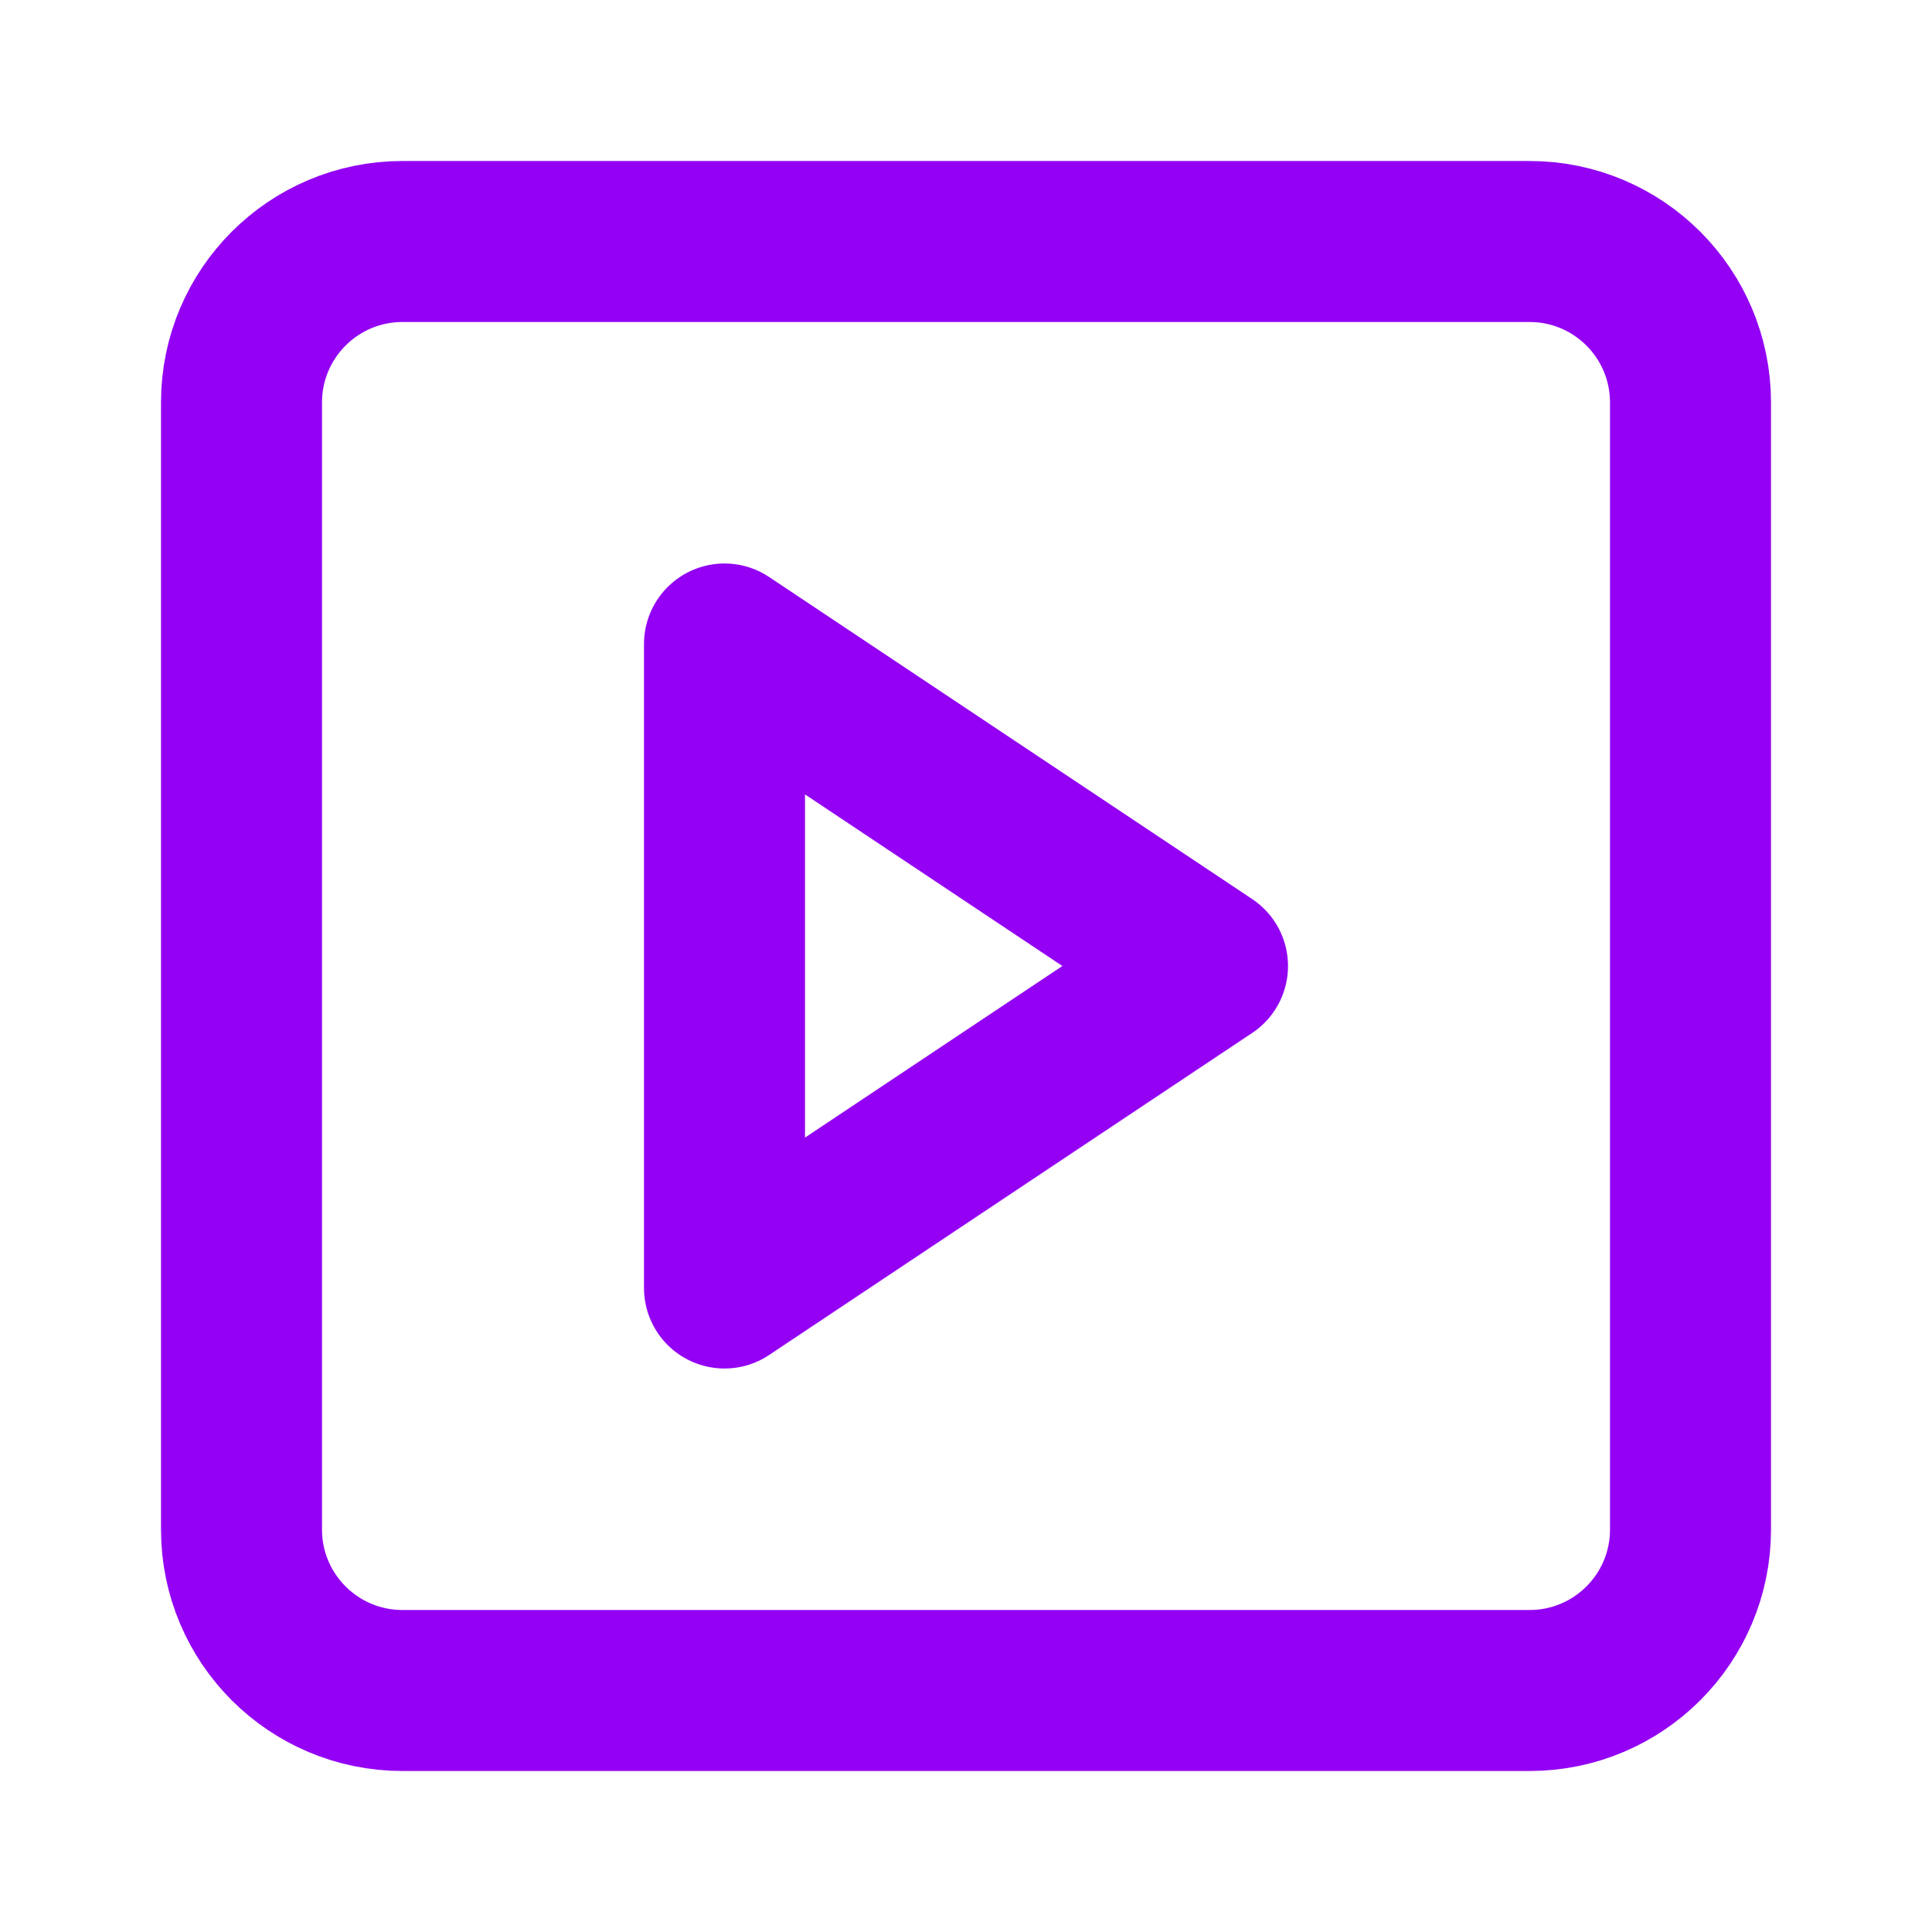
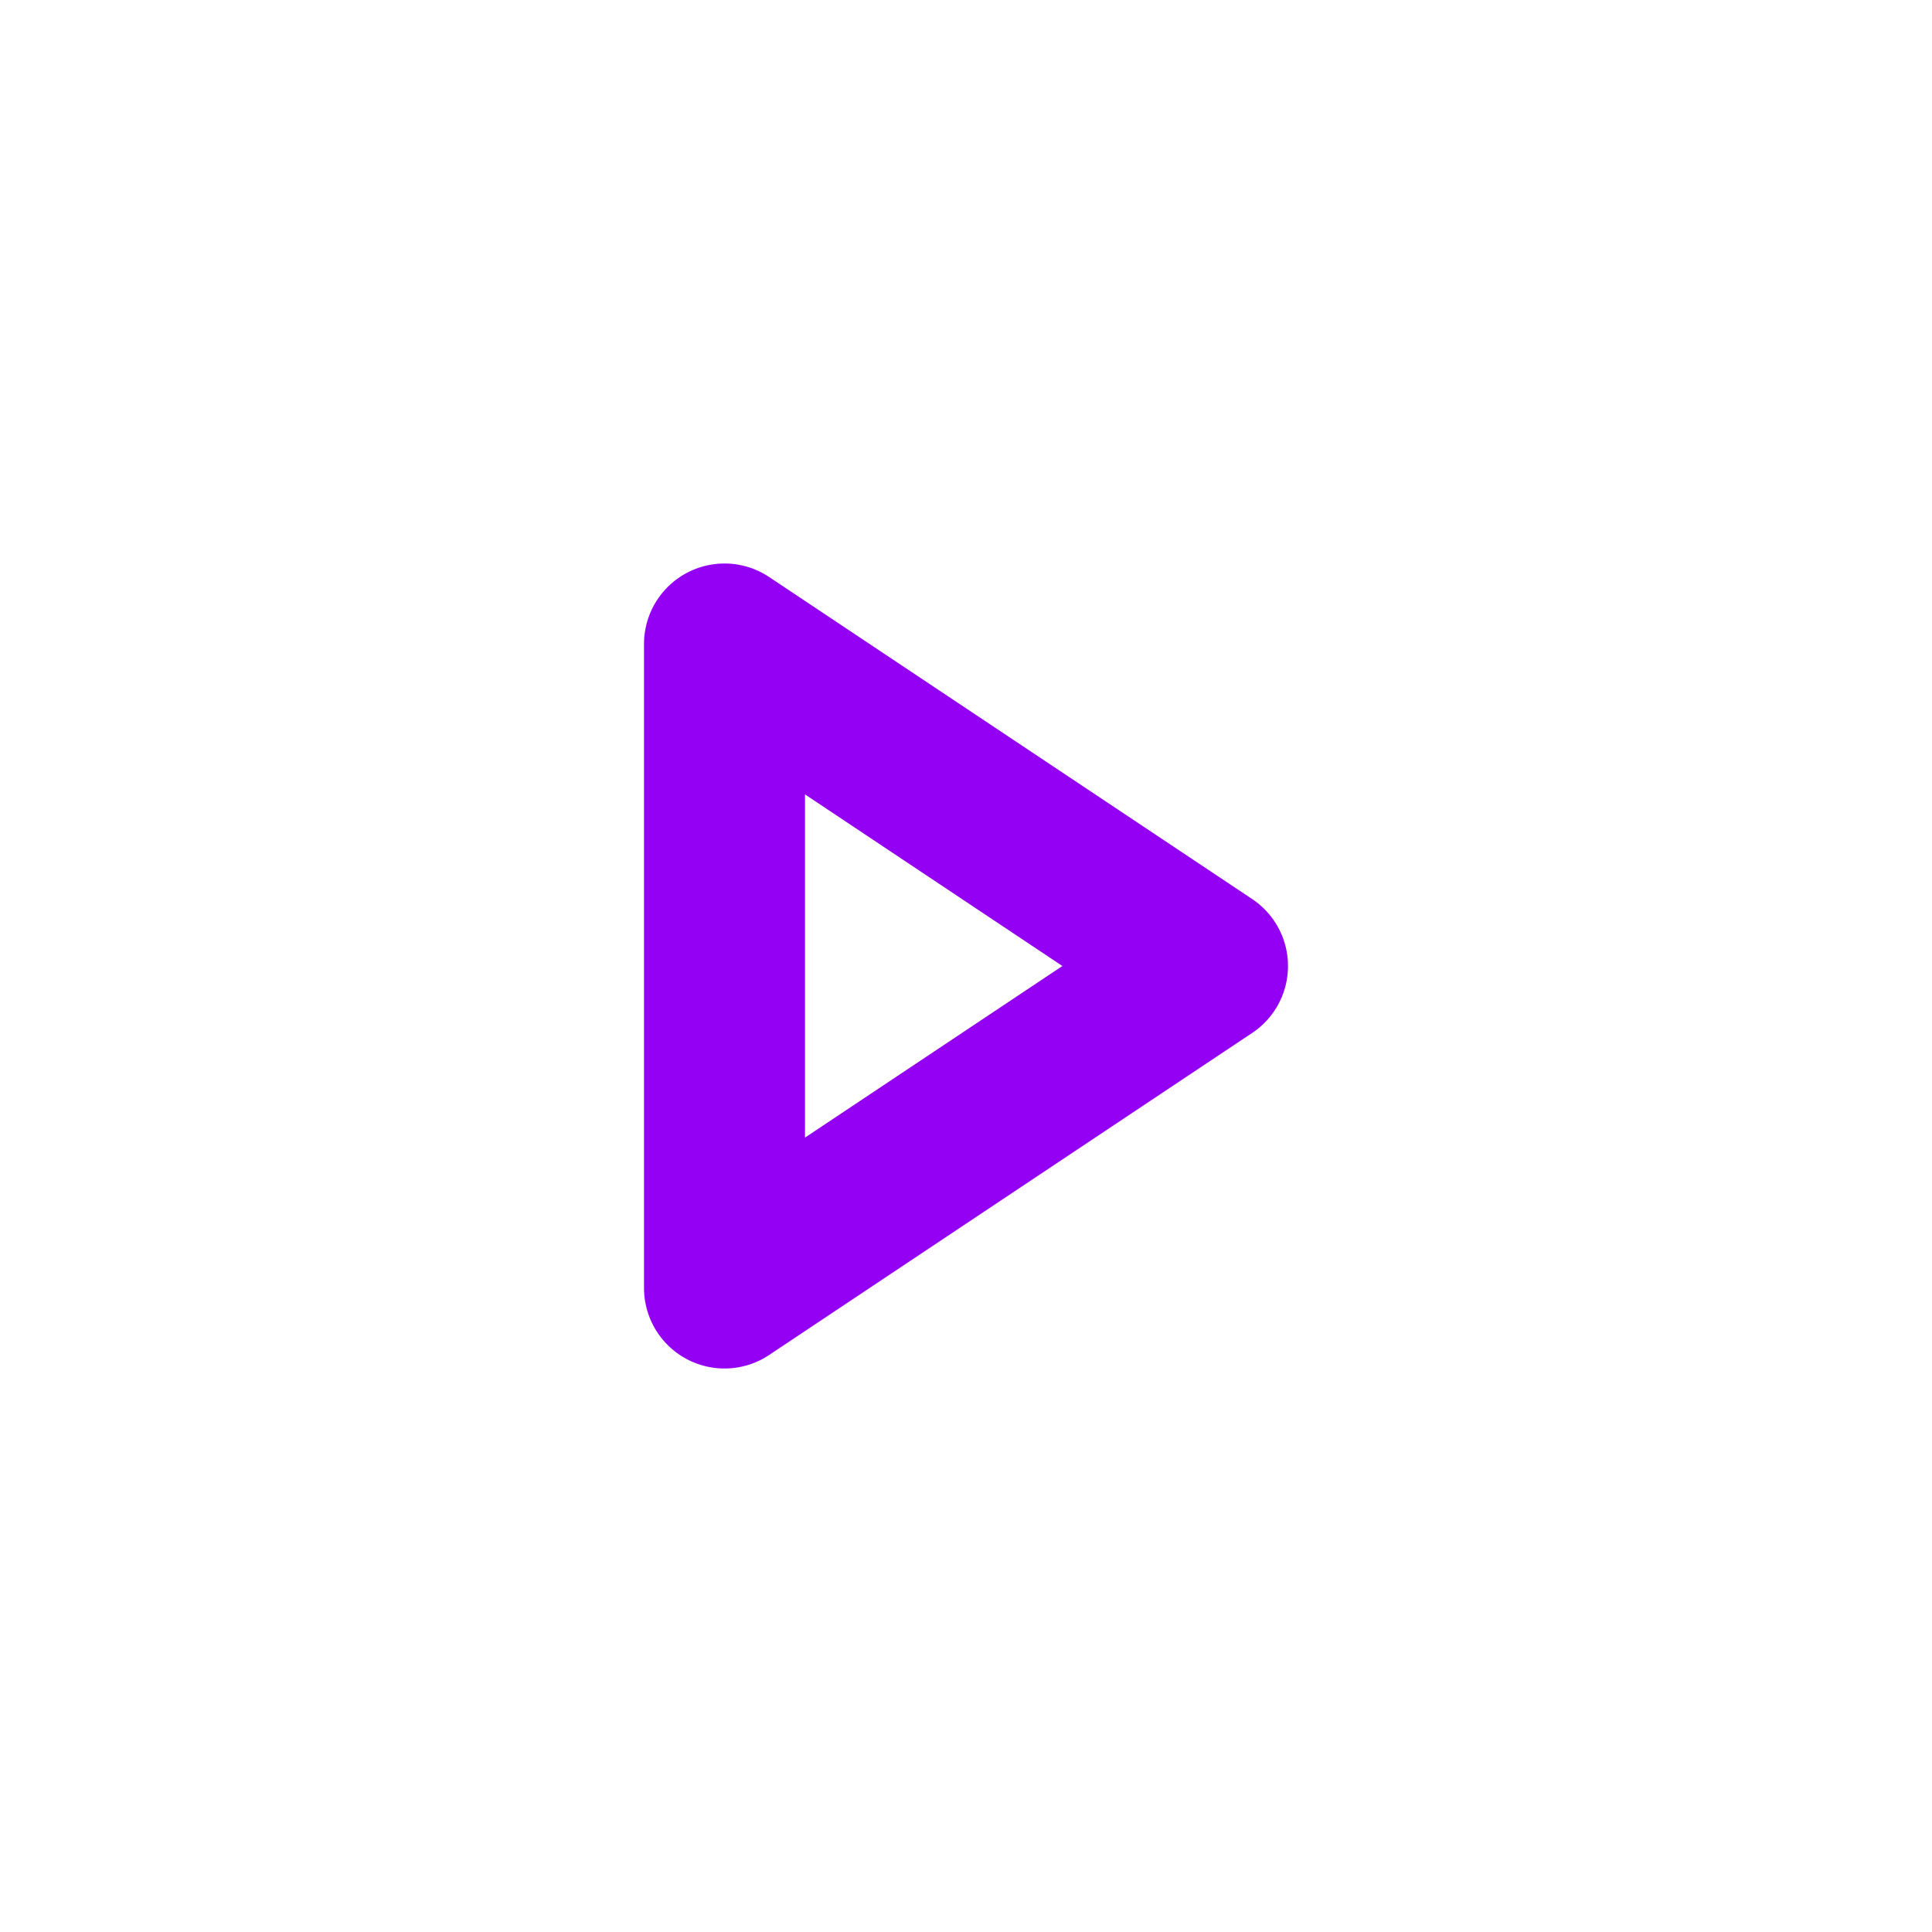
<svg xmlns="http://www.w3.org/2000/svg" width="24" height="24" viewBox="0 0 24 24" fill="none">
-   <path d="M19 3H5C3.895 3 3 3.895 3 5V19C3 20.105 3.895 21 5 21H19C20.105 21 21 20.105 21 19V5C21 3.895 20.105 3 19 3Z" stroke="#9300F4" stroke-width="2" stroke-linecap="round" stroke-linejoin="round" />
  <path d="M9 8L15 12L9 16V8Z" stroke="#9300F4" stroke-width="2" stroke-linecap="round" stroke-linejoin="round" />
</svg>